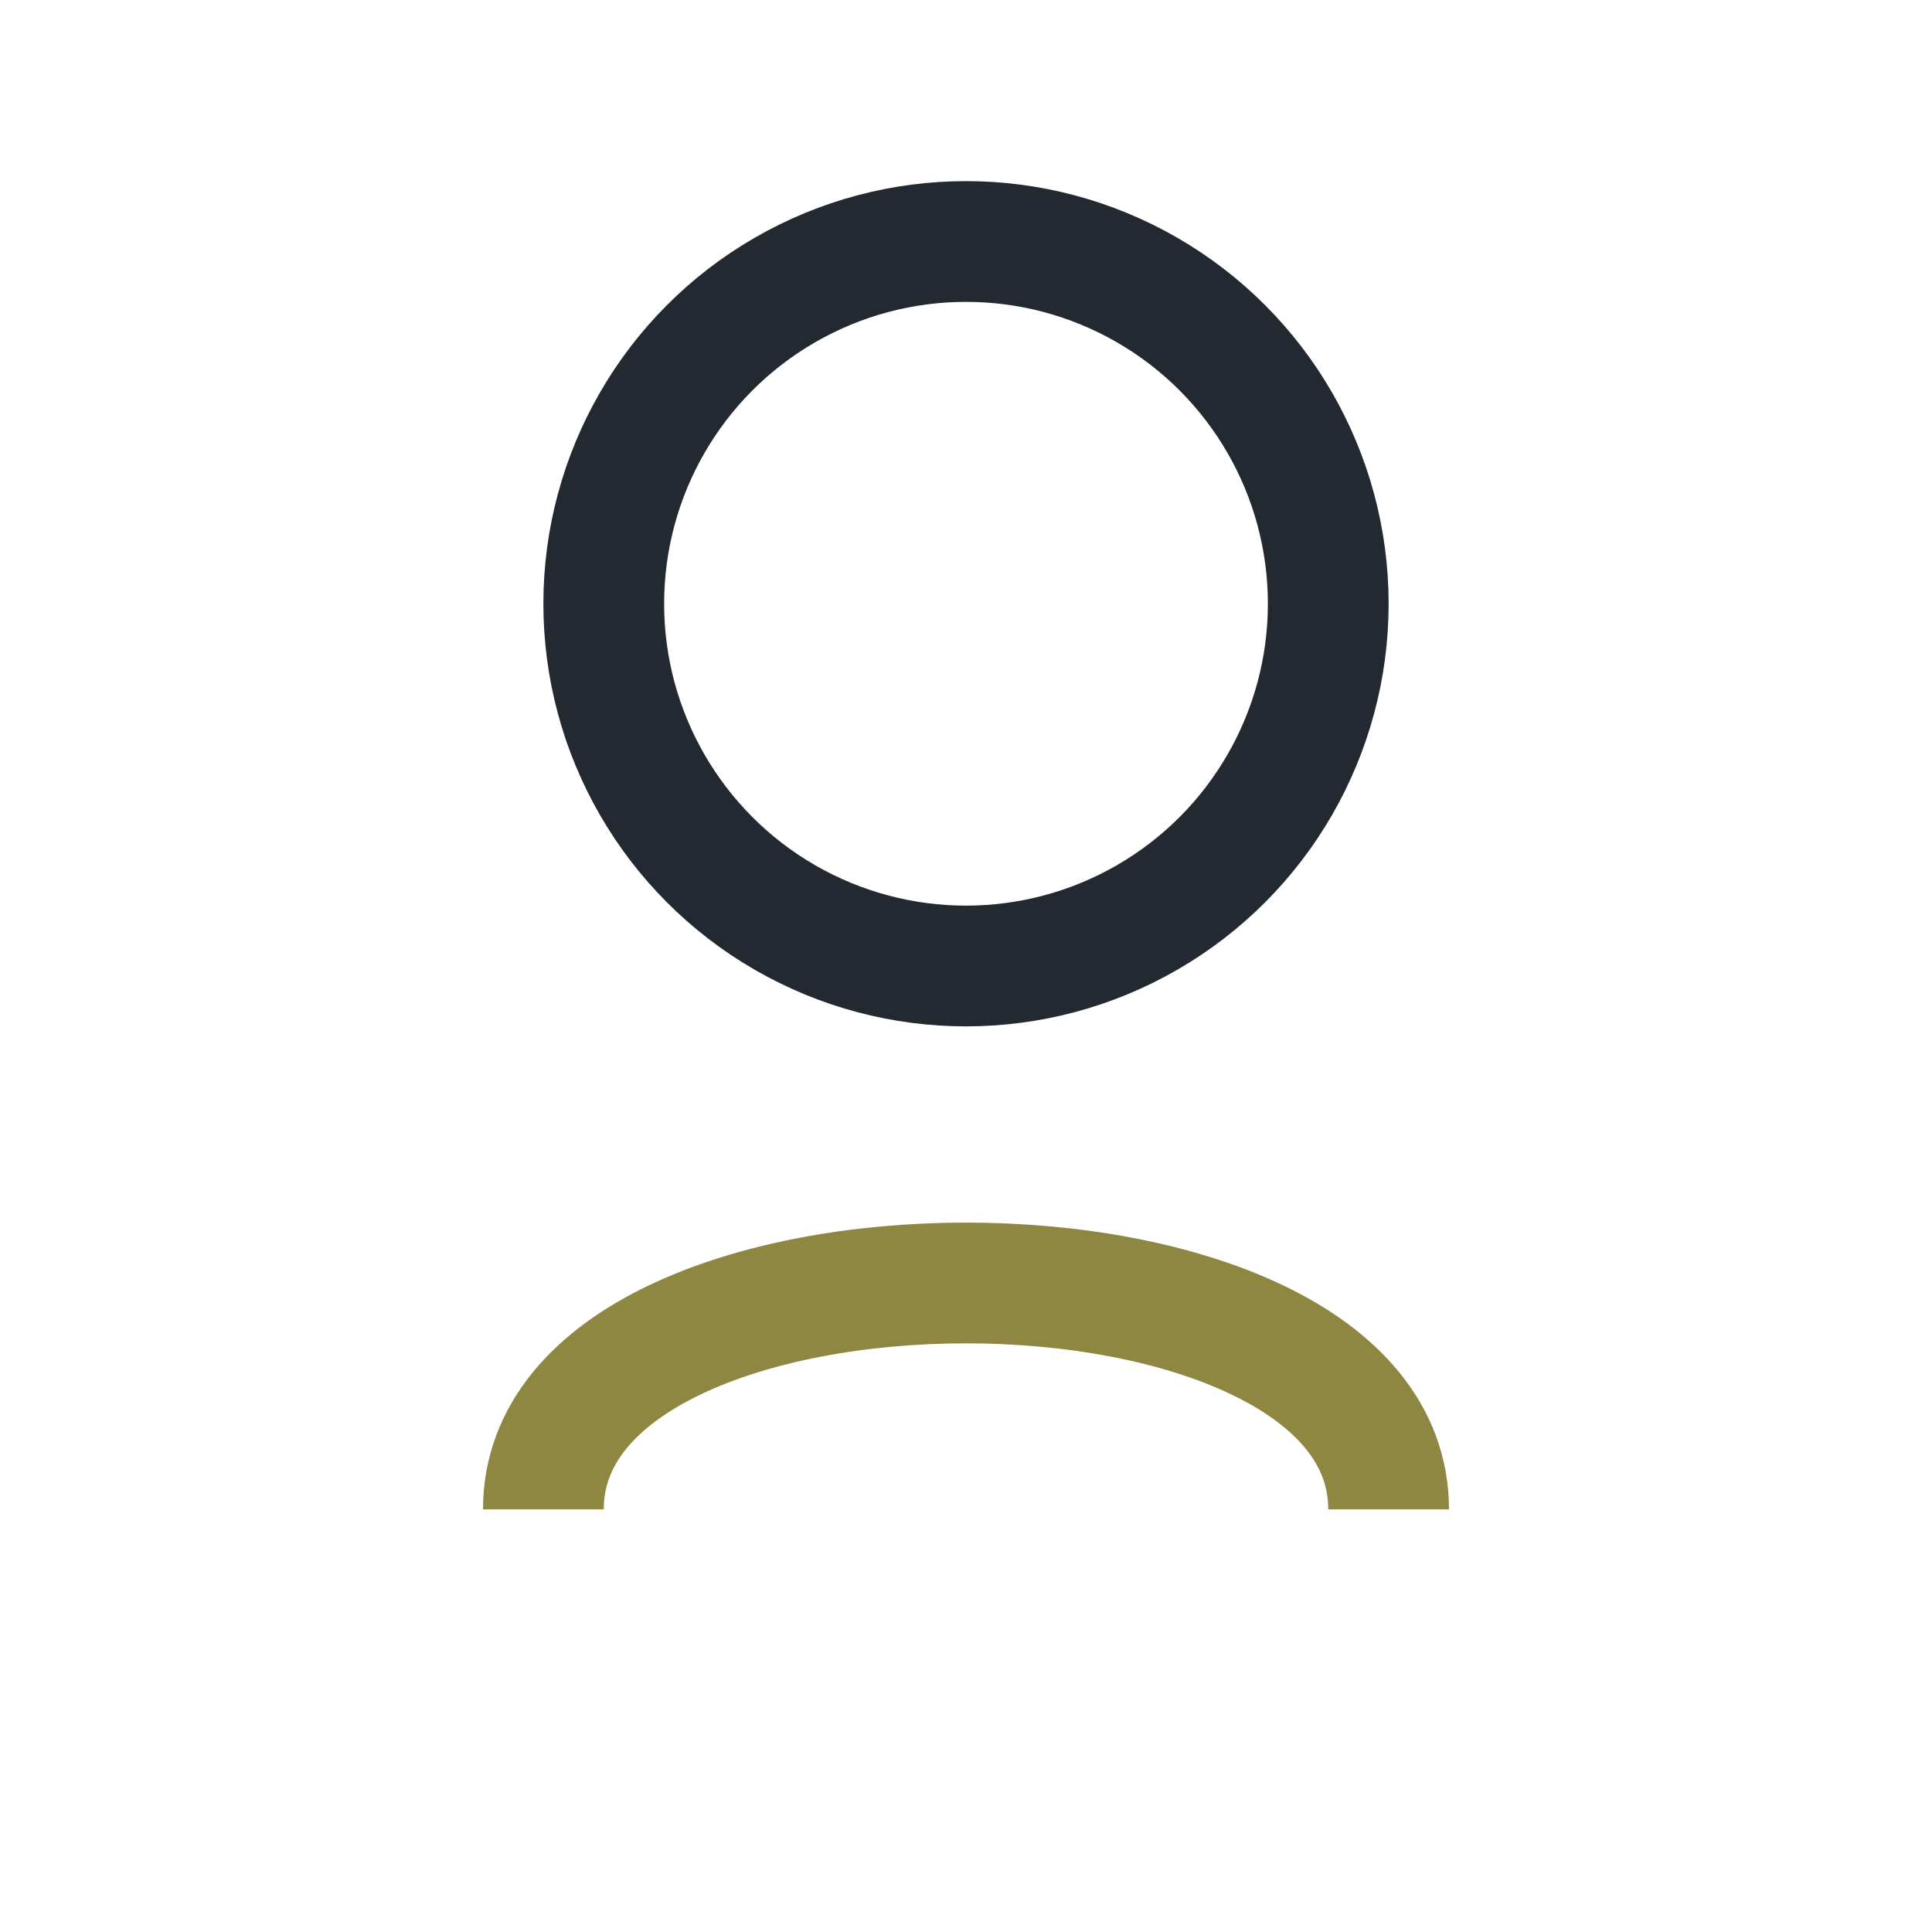
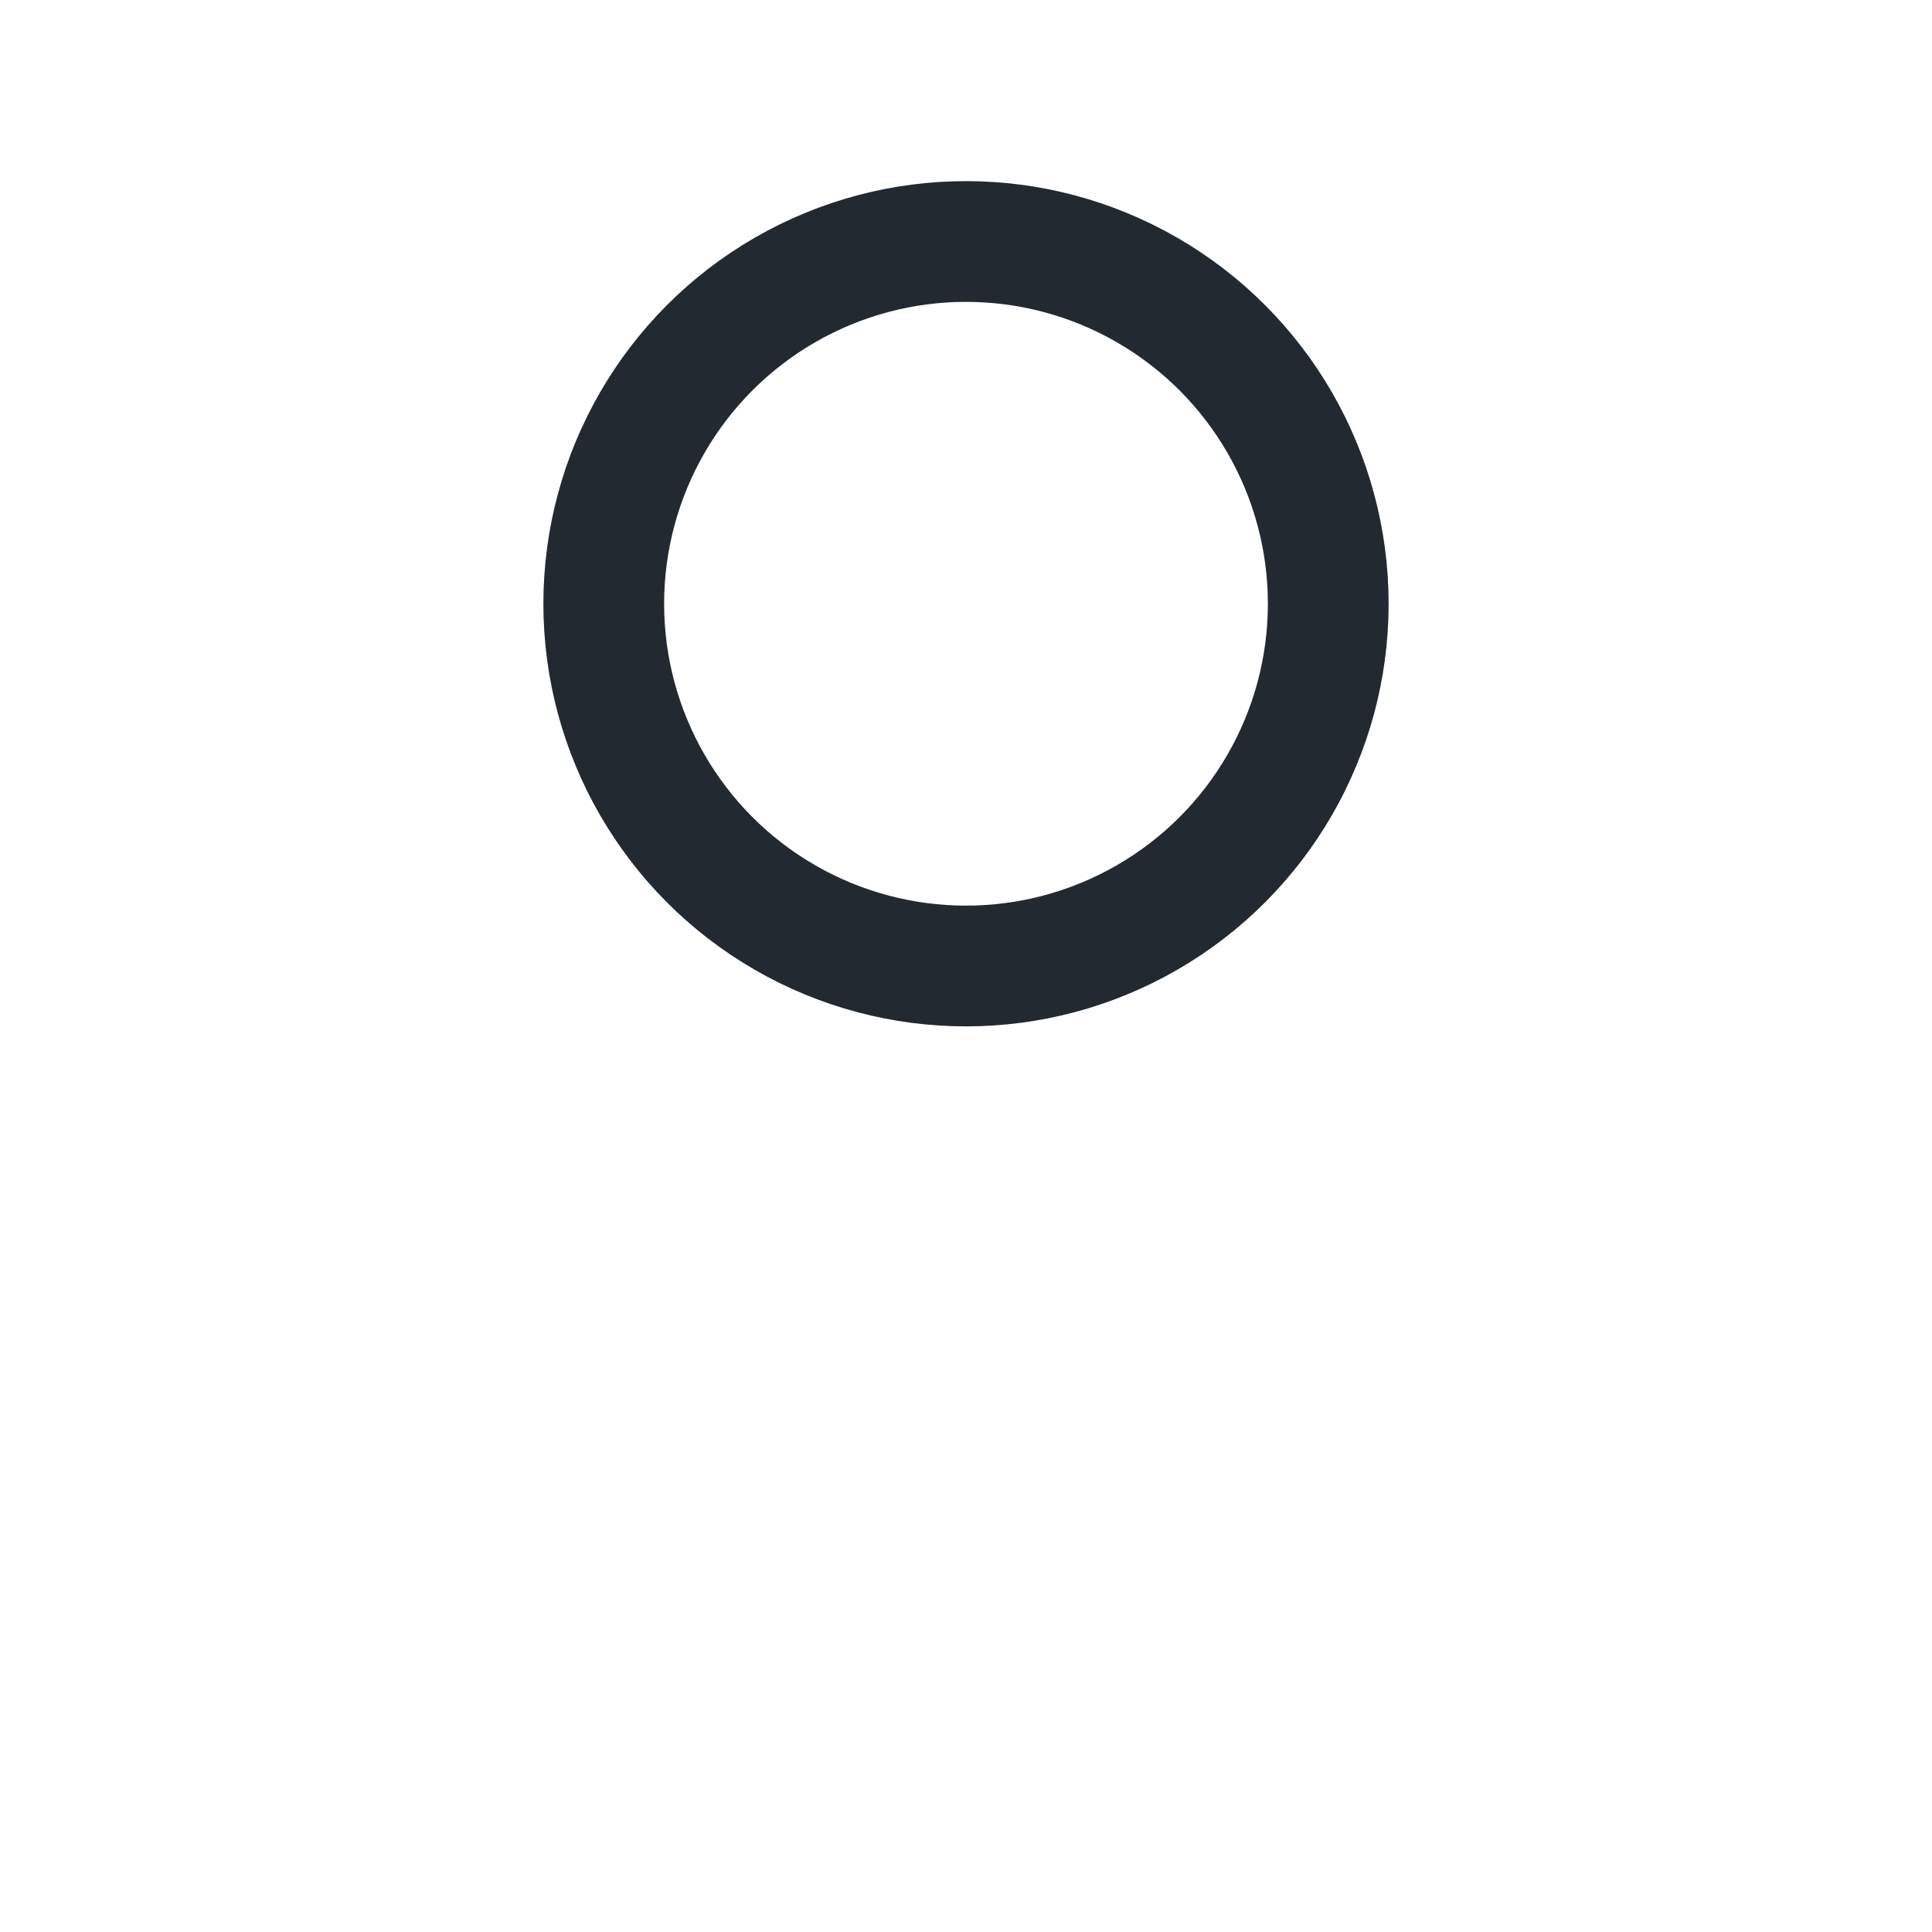
<svg xmlns="http://www.w3.org/2000/svg" width="32" height="32" viewBox="0 0 32 32">
  <circle cx="16" cy="10" r="6" fill="none" stroke="#232931" stroke-width="2" />
-   <path d="M9 25c0-5 14-5 14 0" stroke="#8D8741" stroke-width="2" fill="none" />
</svg>